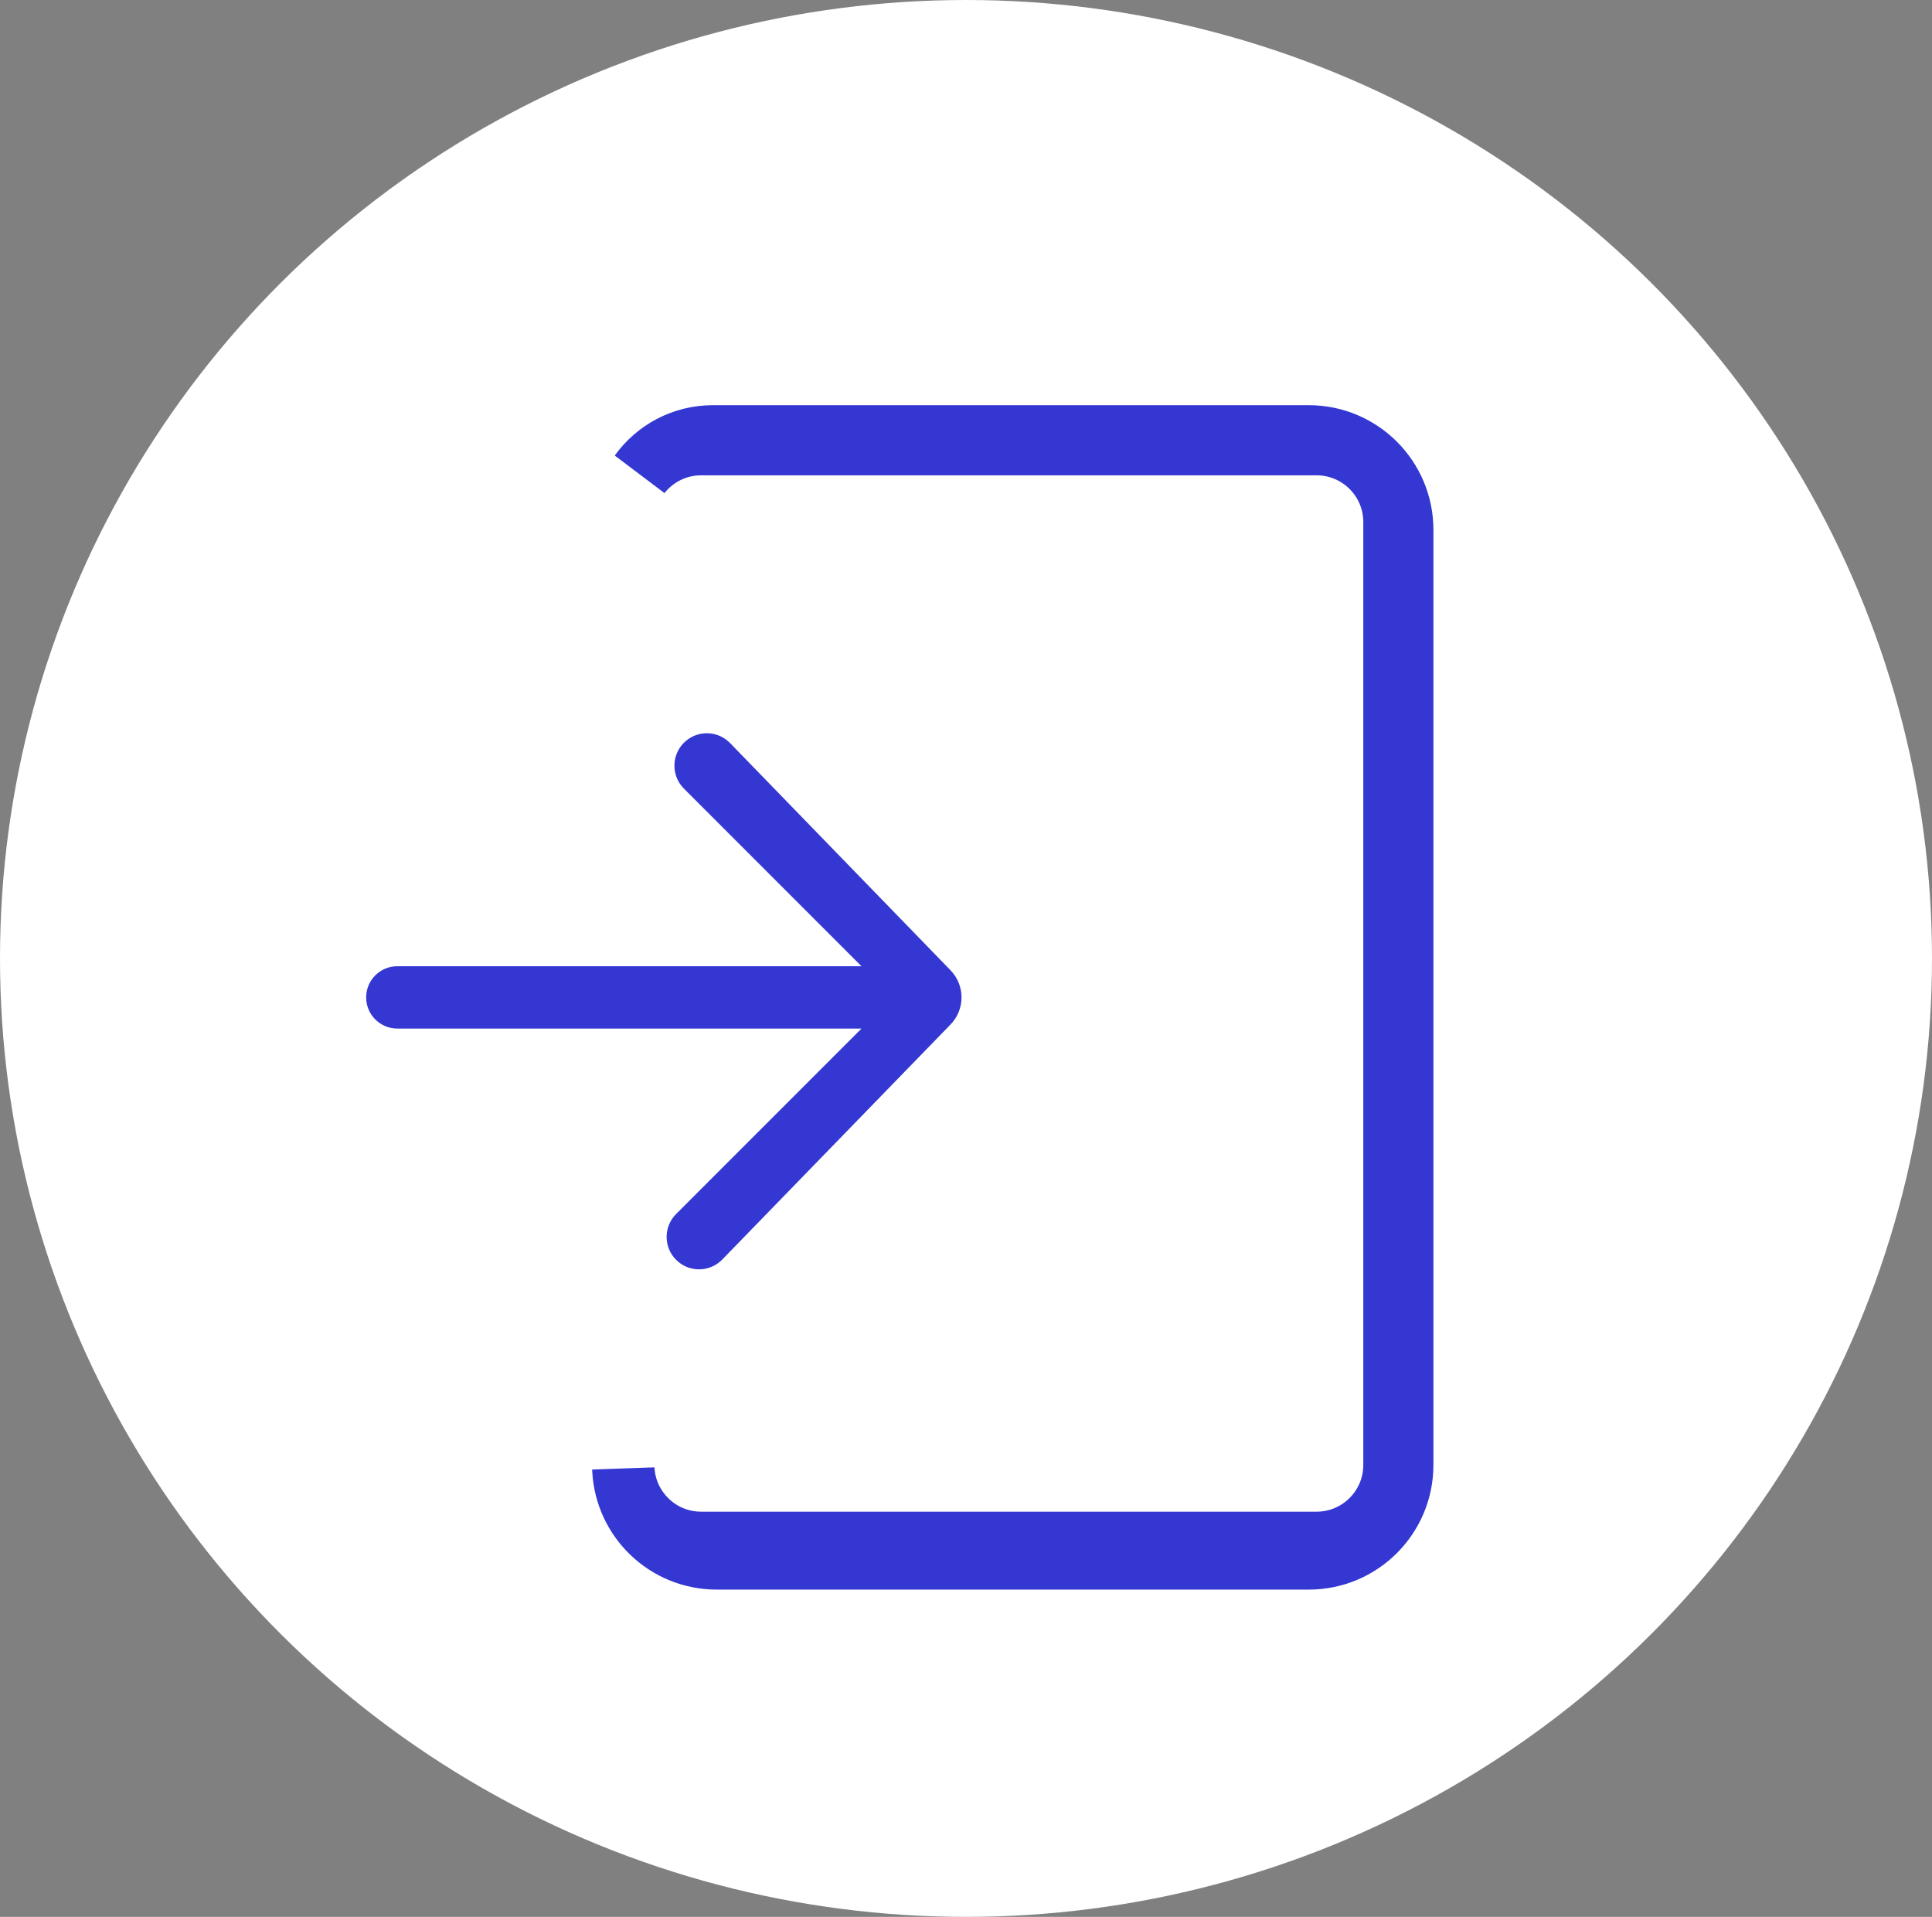
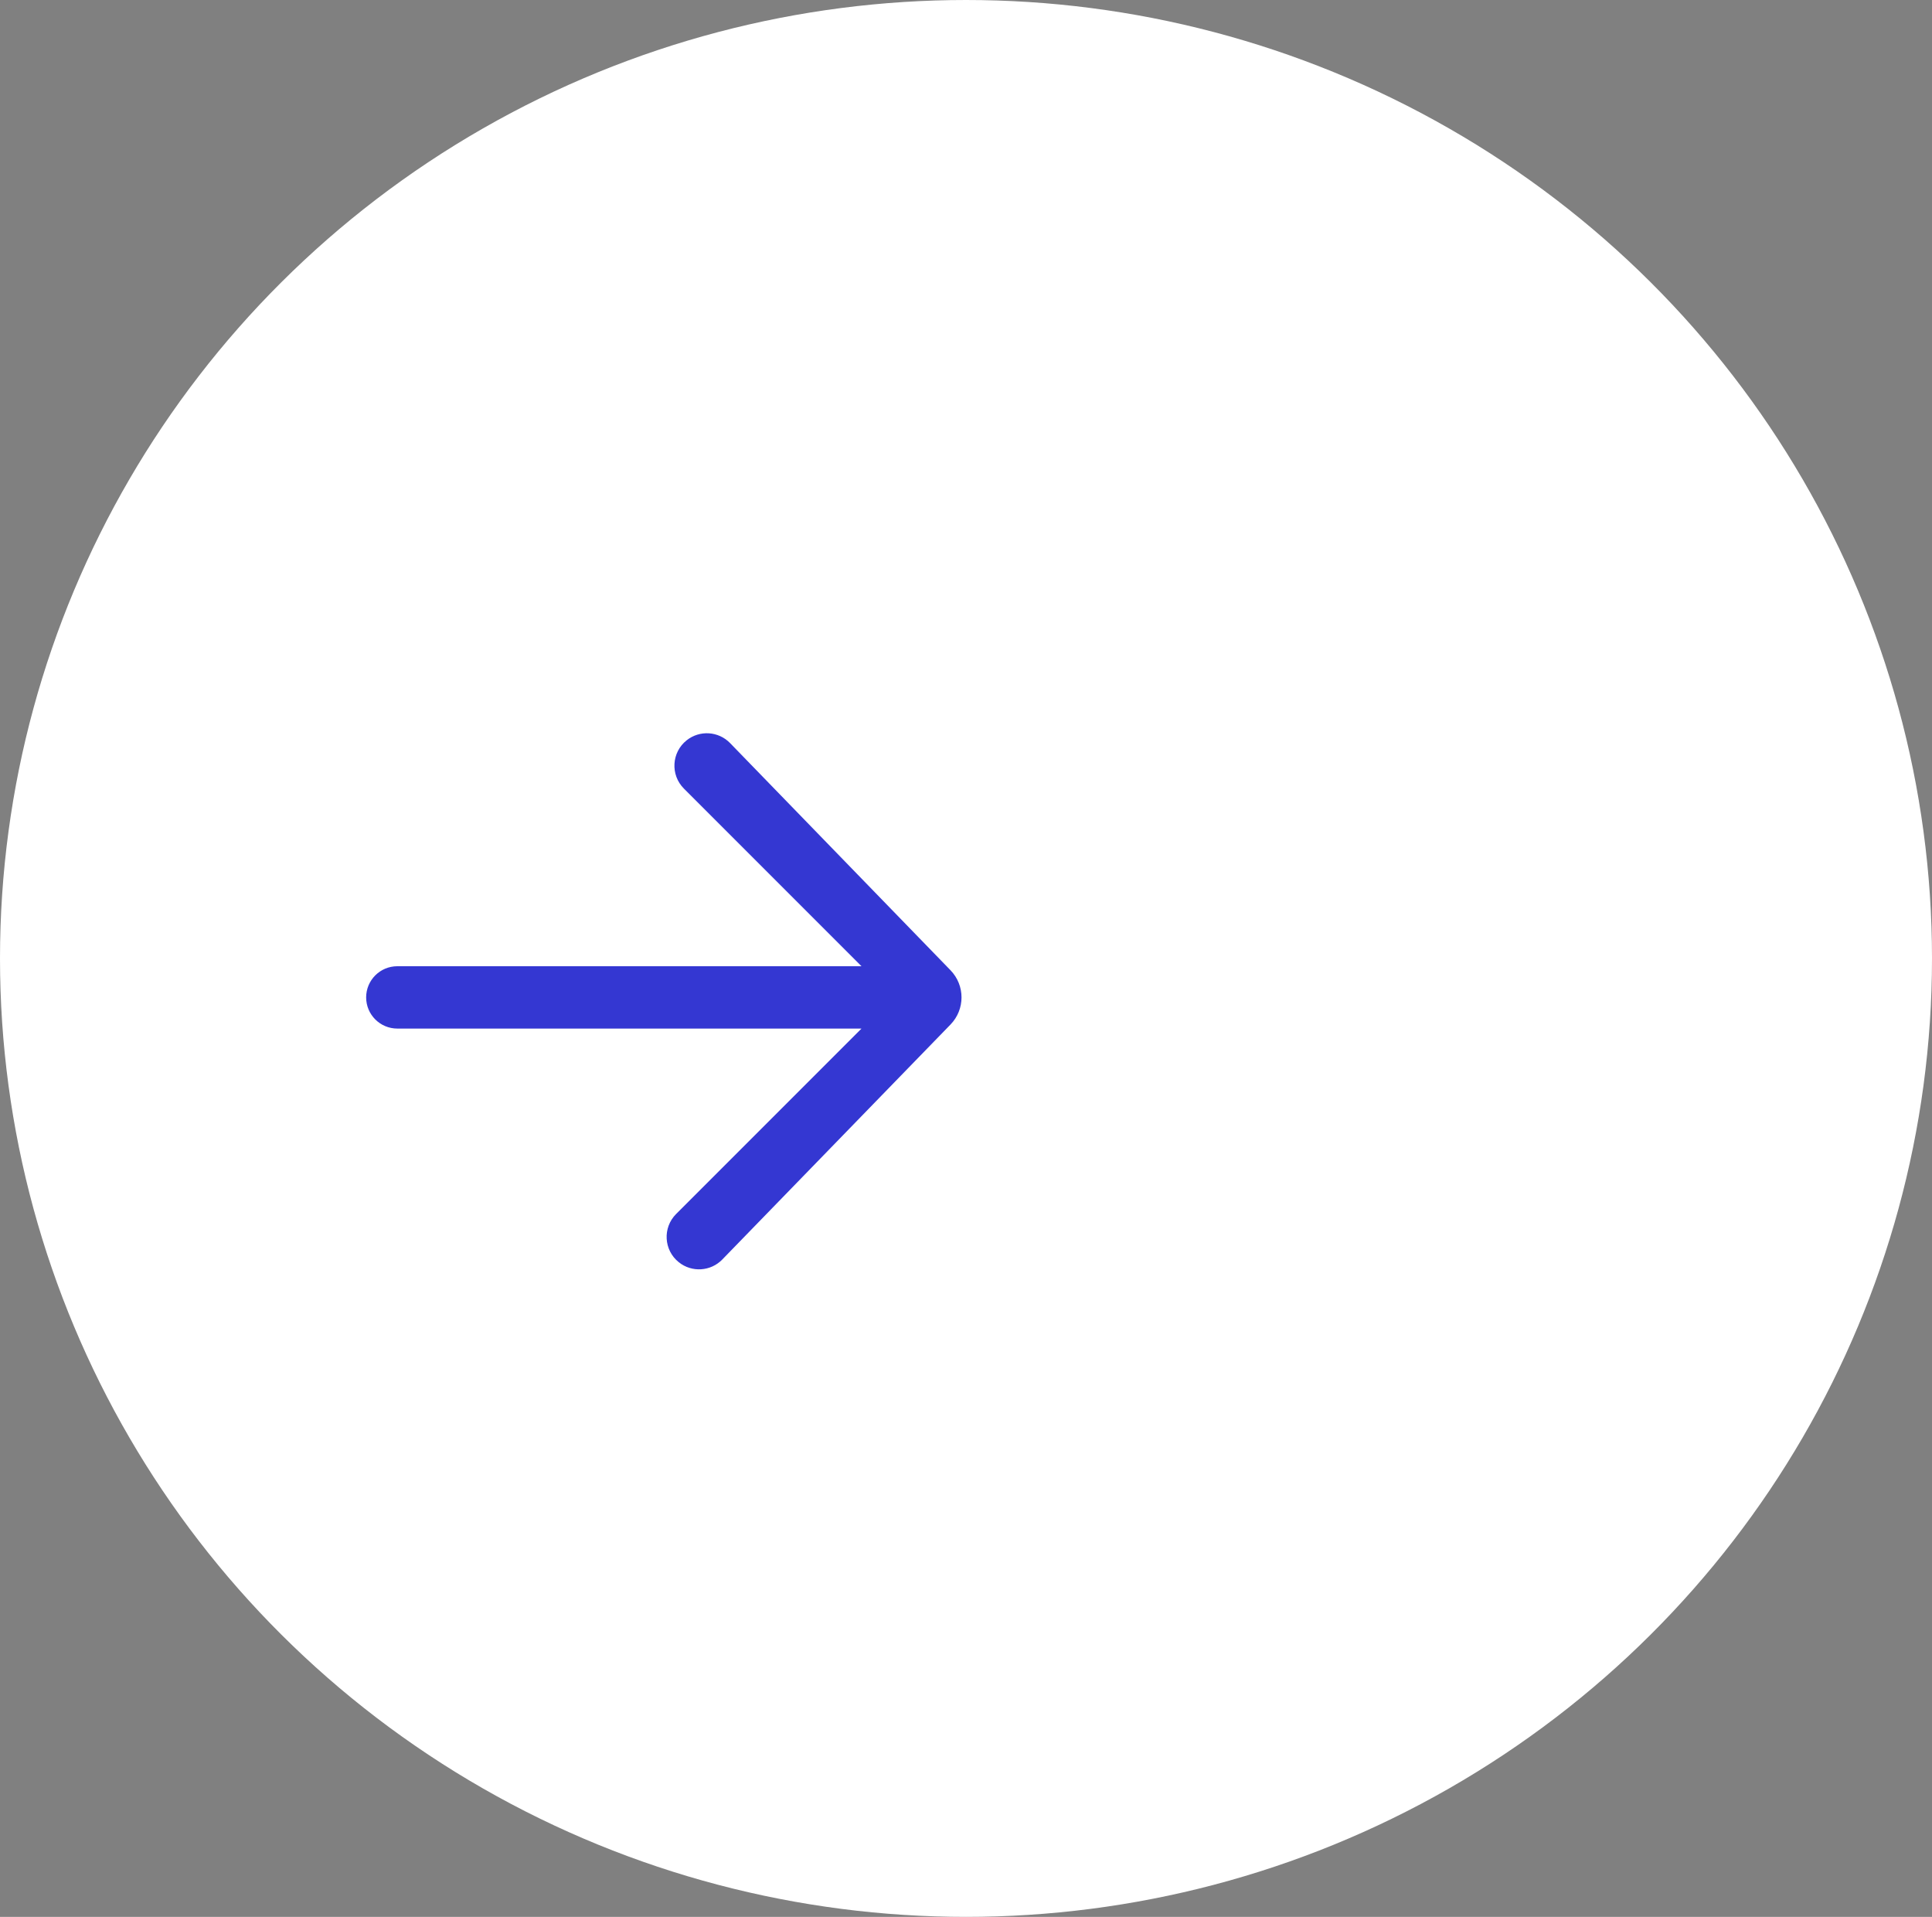
<svg xmlns="http://www.w3.org/2000/svg" width="124" height="123" viewBox="0 0 124 123" fill="none">
  <rect x="0" y="0" width="124" height="123" fill="#808080" stroke="none" />
  <ellipse cx="62" cy="61.5" rx="62" ry="61.5" fill="white" />
-   <path d="M45.75 28H84C87.314 28 90 30.686 90 34V94C90 97.314 87.314 100 84 100H46C42.79 100 40.168 97.479 40.008 94.309L40.007 94.257C40.141 96.899 42.325 99 45 99H84.5C87.261 99 89.5 96.761 89.5 94V33.5C89.5 30.739 87.261 28.5 84.5 28.5H45C43.411 28.5 41.996 29.242 41.08 30.398C42.124 28.946 43.826 28 45.75 28Z" stroke="#3437D2" stroke-width="4" />
  <path d="M56.5 65.5H25.5C24.672 65.5 24 64.828 24 64C24 63.172 24.672 62.5 25.5 62.5H56.5L44.248 50.248C43.583 49.583 43.643 48.485 44.379 47.897C45.015 47.388 45.933 47.446 46.5 48.03L60.647 62.606C61.401 63.383 61.401 64.617 60.647 65.393L46 80.47C45.433 81.054 44.515 81.112 43.879 80.603C43.143 80.015 43.083 78.917 43.749 78.251L56.5 65.5Z" fill="#3437D2" stroke="#3437D2" />
</svg>